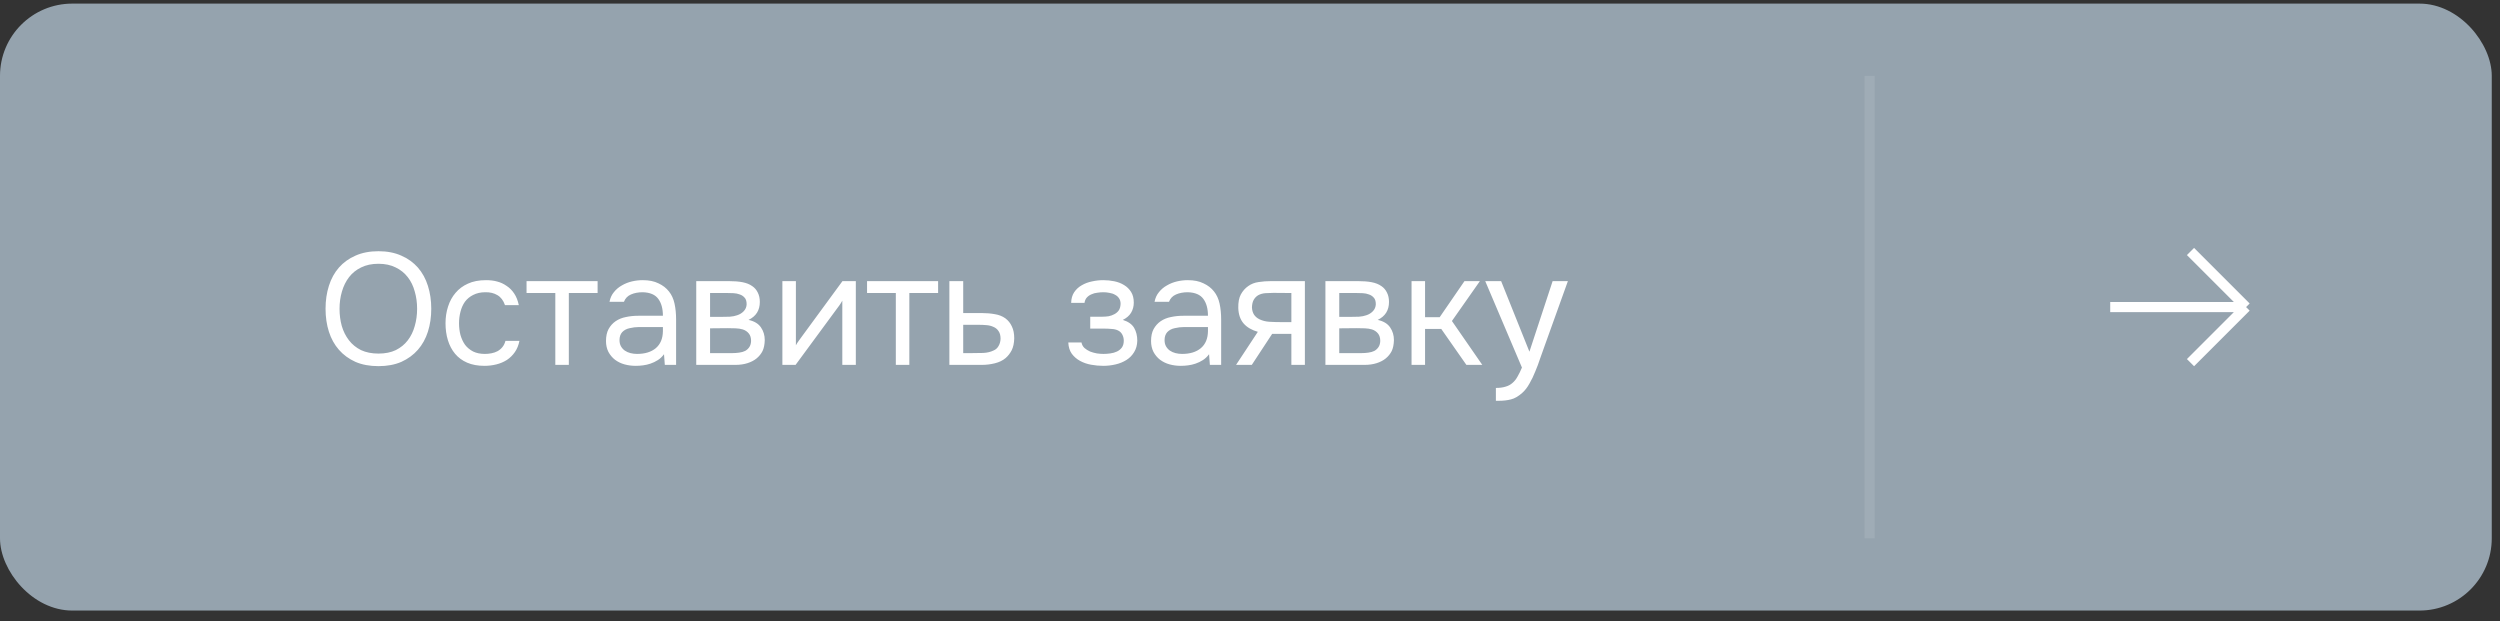
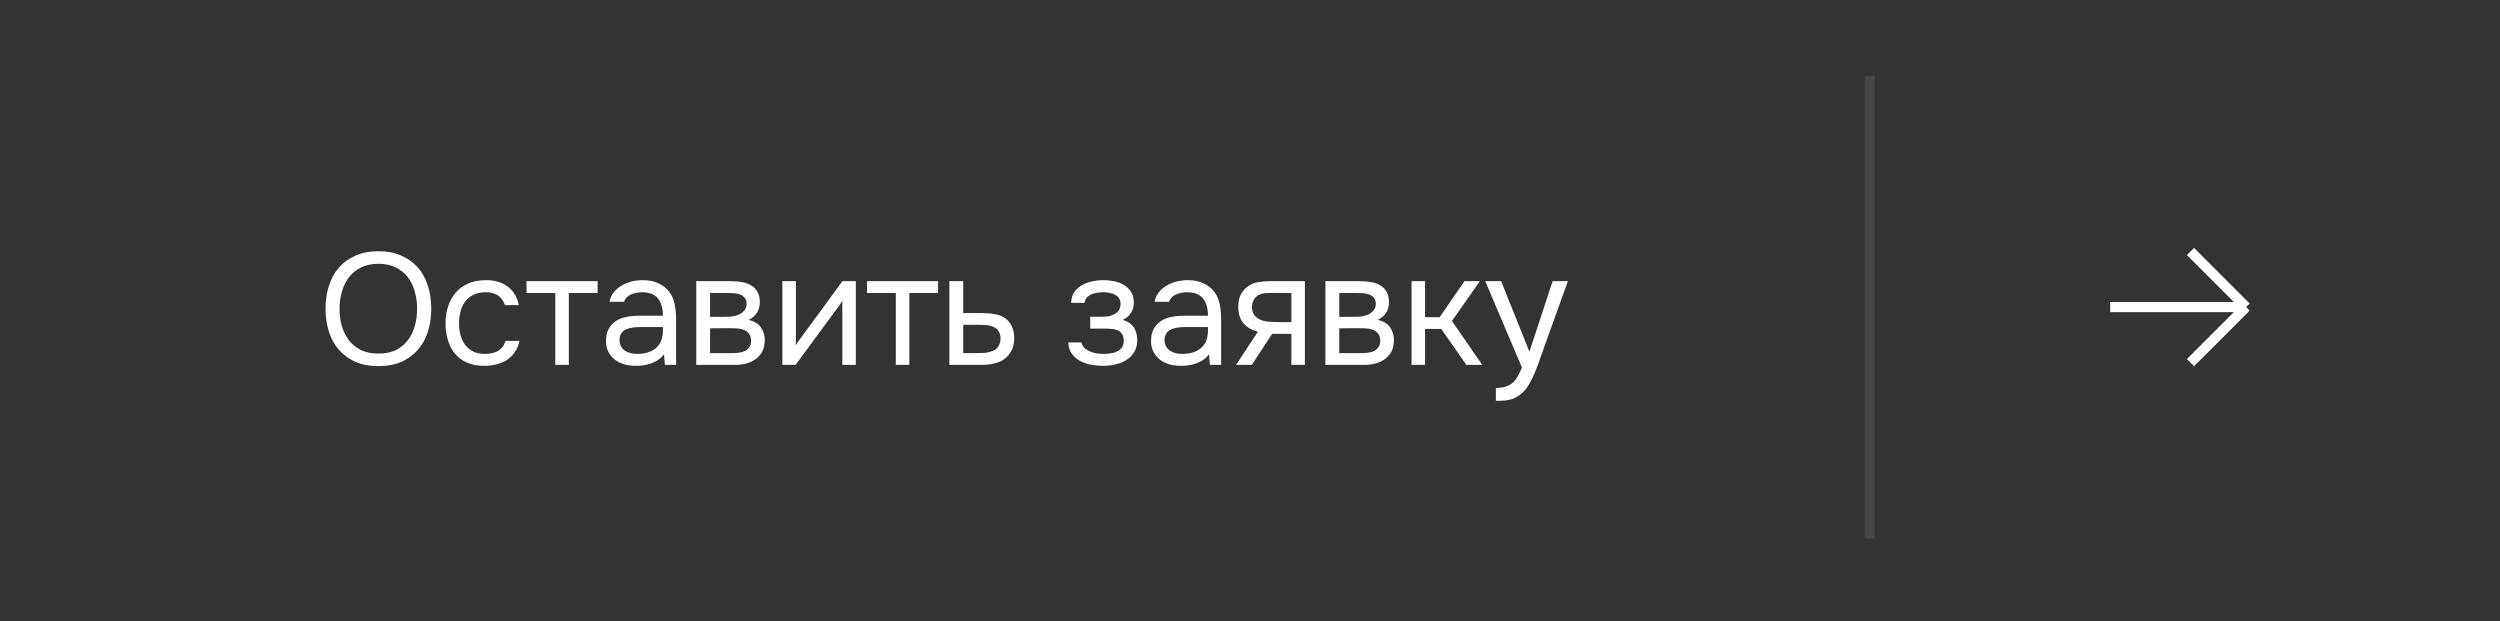
<svg xmlns="http://www.w3.org/2000/svg" width="173" height="43" viewBox="0 0 173 43" fill="none">
  <rect x="0" y="0" width="173" height="43" fill="#333333" stroke="none" />
-   <rect y="0.25" width="172.43" height="42" rx="5" fill="#95A3AE" />
  <line opacity="0.1" x1="129.377" y1="5.25" x2="129.377" y2="37.249" stroke="white" stroke-width="0.7" />
  <path d="M26.191 25.337C25.582 25.337 25.051 25.238 24.596 25.041C24.141 24.835 23.76 24.556 23.452 24.204C23.144 23.852 22.913 23.434 22.759 22.951C22.605 22.466 22.528 21.939 22.528 21.366C22.528 20.794 22.605 20.267 22.759 19.782C22.913 19.291 23.144 18.869 23.452 18.517C23.76 18.166 24.141 17.89 24.596 17.692C25.051 17.487 25.582 17.384 26.191 17.384C26.792 17.384 27.32 17.487 27.775 17.692C28.23 17.89 28.611 18.166 28.919 18.517C29.227 18.869 29.458 19.291 29.612 19.782C29.766 20.267 29.843 20.794 29.843 21.366C29.843 21.939 29.766 22.466 29.612 22.951C29.458 23.434 29.227 23.852 28.919 24.204C28.611 24.556 28.23 24.835 27.775 25.041C27.32 25.238 26.792 25.337 26.191 25.337ZM26.191 18.253C25.729 18.253 25.329 18.338 24.992 18.506C24.655 18.668 24.376 18.892 24.156 19.177C23.936 19.463 23.771 19.797 23.661 20.178C23.551 20.552 23.496 20.948 23.496 21.366C23.496 21.785 23.547 22.18 23.65 22.555C23.76 22.928 23.925 23.259 24.145 23.544C24.365 23.831 24.644 24.058 24.981 24.227C25.326 24.388 25.729 24.468 26.191 24.468C26.653 24.468 27.053 24.388 27.39 24.227C27.727 24.058 28.002 23.834 28.215 23.555C28.435 23.27 28.596 22.939 28.699 22.566C28.809 22.192 28.864 21.792 28.864 21.366C28.864 20.941 28.809 20.541 28.699 20.168C28.596 19.786 28.435 19.456 28.215 19.177C27.995 18.892 27.716 18.668 27.379 18.506C27.042 18.338 26.646 18.253 26.191 18.253ZM33.525 25.316C33.063 25.316 32.663 25.242 32.326 25.096C31.989 24.949 31.71 24.744 31.49 24.48C31.27 24.215 31.105 23.904 30.995 23.544C30.885 23.185 30.83 22.793 30.83 22.367C30.83 21.957 30.889 21.572 31.006 21.212C31.123 20.846 31.296 20.53 31.523 20.267C31.75 19.995 32.036 19.782 32.381 19.628C32.726 19.467 33.144 19.387 33.635 19.387C33.928 19.387 34.189 19.419 34.416 19.485C34.644 19.544 34.856 19.643 35.054 19.782C35.26 19.915 35.435 20.09 35.582 20.311C35.729 20.53 35.835 20.798 35.901 21.113H34.944C34.834 20.791 34.658 20.56 34.416 20.421C34.181 20.281 33.903 20.215 33.58 20.223C33.265 20.223 32.986 20.285 32.744 20.41C32.51 20.527 32.319 20.684 32.172 20.883C32.033 21.081 31.93 21.311 31.864 21.576C31.798 21.832 31.765 22.096 31.765 22.367C31.765 22.654 31.798 22.925 31.864 23.181C31.938 23.438 32.044 23.666 32.183 23.863C32.33 24.054 32.517 24.208 32.744 24.326C32.971 24.436 33.243 24.491 33.558 24.491C33.712 24.491 33.862 24.476 34.009 24.447C34.163 24.417 34.303 24.369 34.427 24.303C34.559 24.23 34.673 24.135 34.768 24.017C34.864 23.9 34.933 23.757 34.977 23.588H35.945C35.886 23.889 35.78 24.149 35.626 24.369C35.48 24.582 35.296 24.762 35.076 24.909C34.856 25.048 34.614 25.151 34.35 25.216C34.086 25.282 33.811 25.316 33.525 25.316ZM41.354 19.453V20.277H39.363V25.25H38.428V20.277H36.437V19.453H41.354ZM45.95 24.512C45.826 24.681 45.683 24.817 45.522 24.919C45.36 25.022 45.191 25.103 45.016 25.162C44.847 25.22 44.675 25.261 44.498 25.282C44.33 25.305 44.161 25.316 43.992 25.316C43.721 25.316 43.465 25.282 43.222 25.216C42.98 25.151 42.761 25.044 42.562 24.898C42.372 24.751 42.218 24.567 42.1 24.348C41.99 24.128 41.935 23.878 41.935 23.599C41.935 23.27 41.994 22.994 42.111 22.774C42.236 22.547 42.401 22.364 42.606 22.224C42.812 22.085 43.047 21.99 43.31 21.939C43.582 21.88 43.868 21.851 44.169 21.851H45.873C45.873 21.359 45.767 20.971 45.554 20.684C45.342 20.391 44.983 20.237 44.477 20.223C44.169 20.223 43.897 20.274 43.663 20.377C43.428 20.479 43.267 20.648 43.178 20.883H42.178C42.229 20.619 42.331 20.395 42.486 20.212C42.639 20.021 42.823 19.867 43.035 19.75C43.248 19.625 43.479 19.533 43.728 19.474C43.978 19.416 44.227 19.387 44.477 19.387C44.909 19.387 45.272 19.46 45.566 19.607C45.866 19.746 46.108 19.933 46.291 20.168C46.475 20.395 46.603 20.674 46.676 21.003C46.75 21.334 46.786 21.704 46.786 22.114V25.25H46.005L45.95 24.512ZM44.85 22.631C44.675 22.631 44.469 22.631 44.234 22.631C44.007 22.631 43.787 22.657 43.575 22.709C43.362 22.753 43.19 22.844 43.057 22.983C42.933 23.123 42.87 23.306 42.87 23.534C42.87 23.702 42.904 23.845 42.969 23.962C43.035 24.08 43.123 24.179 43.233 24.259C43.351 24.34 43.483 24.399 43.63 24.436C43.776 24.472 43.926 24.491 44.081 24.491C44.63 24.491 45.063 24.358 45.379 24.095C45.701 23.823 45.866 23.431 45.873 22.918V22.631H44.85ZM48.18 19.453H50.424C50.798 19.453 51.117 19.478 51.381 19.529C51.652 19.581 51.88 19.672 52.063 19.805C52.224 19.915 52.349 20.061 52.437 20.244C52.532 20.428 52.58 20.644 52.58 20.893C52.58 21.473 52.32 21.887 51.799 22.137C52.195 22.224 52.481 22.397 52.657 22.654C52.833 22.91 52.921 23.203 52.921 23.534C52.914 23.841 52.862 24.095 52.767 24.293C52.672 24.483 52.536 24.652 52.36 24.799C52.191 24.938 51.982 25.048 51.733 25.128C51.484 25.209 51.201 25.25 50.886 25.25H48.18V19.453ZM49.137 20.277V21.927H49.94C50.123 21.927 50.31 21.924 50.501 21.916C50.692 21.902 50.86 21.869 51.007 21.817C51.19 21.759 51.344 21.663 51.469 21.532C51.594 21.399 51.66 21.242 51.667 21.058C51.667 20.846 51.619 20.692 51.524 20.596C51.436 20.494 51.326 20.421 51.194 20.377C51.062 20.325 50.919 20.296 50.765 20.288C50.611 20.281 50.468 20.277 50.336 20.277H49.137ZM49.137 24.436H50.666C50.835 24.436 50.996 24.424 51.15 24.402C51.311 24.381 51.451 24.34 51.568 24.282C51.685 24.215 51.781 24.128 51.854 24.017C51.927 23.907 51.968 23.768 51.975 23.599C51.975 23.38 51.924 23.207 51.821 23.082C51.718 22.951 51.579 22.855 51.403 22.797C51.256 22.753 51.091 22.727 50.908 22.72C50.725 22.712 50.534 22.709 50.336 22.709L49.137 22.72V24.436ZM55.054 25.25H54.141V19.453H55.076V23.896C55.127 23.794 55.197 23.684 55.285 23.567C55.373 23.442 55.442 23.346 55.494 23.28L58.299 19.453H59.223V25.25H58.288V20.805C58.229 20.916 58.163 21.022 58.09 21.125C58.024 21.22 57.961 21.304 57.903 21.378L55.054 25.25ZM64.917 19.453V20.277H62.926V25.25H61.991V20.277H60V19.453H64.917ZM65.697 19.453H66.654V21.663H67.93C68.26 21.663 68.564 21.689 68.843 21.741C69.121 21.785 69.363 21.88 69.569 22.026C69.767 22.173 69.917 22.36 70.02 22.587C70.13 22.808 70.185 23.082 70.185 23.413C70.177 23.742 70.119 24.017 70.009 24.238C69.899 24.45 69.759 24.63 69.591 24.776C69.393 24.945 69.143 25.066 68.843 25.14C68.549 25.213 68.249 25.25 67.941 25.25H65.697V19.453ZM67.204 24.436C67.482 24.436 67.761 24.432 68.04 24.424C68.318 24.41 68.56 24.351 68.766 24.248C68.905 24.19 69.015 24.091 69.096 23.951C69.184 23.805 69.231 23.636 69.239 23.445C69.239 23.218 69.191 23.038 69.096 22.907C69.008 22.774 68.89 22.679 68.744 22.62C68.604 22.555 68.447 22.514 68.271 22.5C68.095 22.485 67.922 22.477 67.754 22.477H66.654V24.436H67.204ZM77.699 22.137C78.073 22.254 78.333 22.437 78.48 22.686C78.626 22.936 78.7 23.233 78.7 23.578C78.692 23.886 78.619 24.149 78.48 24.369C78.348 24.59 78.172 24.769 77.952 24.909C77.732 25.048 77.482 25.151 77.204 25.216C76.925 25.282 76.639 25.316 76.346 25.316C76.067 25.316 75.785 25.29 75.499 25.238C75.22 25.187 74.967 25.099 74.74 24.974C74.512 24.85 74.322 24.685 74.168 24.48C74.021 24.274 73.94 24.014 73.926 23.698H74.839C74.868 23.852 74.938 23.981 75.048 24.084C75.158 24.179 75.286 24.259 75.433 24.326C75.587 24.384 75.744 24.428 75.906 24.457C76.074 24.48 76.225 24.491 76.357 24.491C76.511 24.491 76.668 24.48 76.83 24.457C76.998 24.436 77.152 24.392 77.292 24.326C77.431 24.259 77.545 24.168 77.633 24.05C77.721 23.926 77.765 23.768 77.765 23.578C77.765 23.424 77.732 23.284 77.666 23.16C77.6 23.027 77.497 22.928 77.358 22.863C77.233 22.804 77.09 22.771 76.929 22.764C76.767 22.749 76.617 22.741 76.478 22.741H75.444V21.916H76.291C76.43 21.916 76.573 21.905 76.72 21.884C76.866 21.854 76.998 21.806 77.116 21.741C77.24 21.674 77.339 21.59 77.413 21.488C77.493 21.378 77.537 21.224 77.545 21.026C77.545 20.872 77.508 20.743 77.435 20.64C77.369 20.538 77.277 20.457 77.16 20.398C77.05 20.332 76.921 20.288 76.775 20.267C76.635 20.237 76.496 20.223 76.357 20.223C76.225 20.223 76.085 20.233 75.939 20.256C75.792 20.27 75.656 20.307 75.532 20.366C75.407 20.417 75.301 20.49 75.213 20.585C75.125 20.681 75.07 20.805 75.048 20.959H74.124C74.131 20.666 74.201 20.421 74.333 20.223C74.472 20.017 74.648 19.856 74.861 19.738C75.073 19.614 75.308 19.526 75.565 19.474C75.829 19.416 76.089 19.387 76.346 19.387C76.602 19.387 76.855 19.412 77.105 19.463C77.361 19.515 77.589 19.603 77.787 19.727C77.985 19.845 78.146 20.003 78.271 20.201C78.395 20.398 78.458 20.644 78.458 20.938C78.458 21.201 78.395 21.436 78.271 21.642C78.146 21.847 77.955 22.012 77.699 22.137ZM83.668 24.512C83.543 24.681 83.4 24.817 83.239 24.919C83.078 25.022 82.909 25.103 82.733 25.162C82.564 25.22 82.392 25.261 82.216 25.282C82.047 25.305 81.879 25.316 81.71 25.316C81.439 25.316 81.182 25.282 80.94 25.216C80.698 25.151 80.478 25.044 80.28 24.898C80.089 24.751 79.935 24.567 79.818 24.348C79.708 24.128 79.653 23.878 79.653 23.599C79.653 23.27 79.712 22.994 79.829 22.774C79.954 22.547 80.119 22.364 80.324 22.224C80.529 22.085 80.764 21.99 81.028 21.939C81.299 21.88 81.585 21.851 81.886 21.851H83.591C83.591 21.359 83.485 20.971 83.272 20.684C83.059 20.391 82.7 20.237 82.194 20.223C81.886 20.223 81.615 20.274 81.38 20.377C81.145 20.479 80.984 20.648 80.896 20.883H79.895C79.946 20.619 80.049 20.395 80.203 20.212C80.357 20.021 80.54 19.867 80.753 19.75C80.966 19.625 81.197 19.533 81.446 19.474C81.695 19.416 81.945 19.387 82.194 19.387C82.627 19.387 82.99 19.46 83.283 19.607C83.584 19.746 83.826 19.933 84.009 20.168C84.192 20.395 84.321 20.674 84.394 21.003C84.467 21.334 84.504 21.704 84.504 22.114V25.25H83.723L83.668 24.512ZM82.568 22.631C82.392 22.631 82.187 22.631 81.952 22.631C81.725 22.631 81.505 22.657 81.292 22.709C81.079 22.753 80.907 22.844 80.775 22.983C80.65 23.123 80.588 23.306 80.588 23.534C80.588 23.702 80.621 23.845 80.687 23.962C80.753 24.08 80.841 24.179 80.951 24.259C81.068 24.34 81.2 24.399 81.347 24.436C81.494 24.472 81.644 24.491 81.798 24.491C82.348 24.491 82.781 24.358 83.096 24.095C83.419 23.823 83.584 23.431 83.591 22.918V22.631H82.568ZM90.298 25.25H89.363V23.105H88.032L86.624 25.25H85.535L87.042 22.962C86.624 22.844 86.297 22.654 86.063 22.39C85.828 22.118 85.703 21.759 85.689 21.311C85.681 20.923 85.74 20.611 85.865 20.377C85.997 20.134 86.169 19.94 86.382 19.794C86.587 19.647 86.825 19.555 87.097 19.518C87.368 19.474 87.658 19.453 87.966 19.453H90.298V25.25ZM89.363 20.277L88.12 20.267C87.936 20.267 87.749 20.274 87.559 20.288C87.375 20.303 87.21 20.351 87.064 20.431C86.939 20.505 86.836 20.611 86.756 20.75C86.682 20.883 86.642 21.055 86.635 21.267C86.642 21.465 86.69 21.634 86.778 21.773C86.866 21.905 86.99 22.012 87.152 22.093C87.364 22.195 87.599 22.254 87.856 22.268C88.12 22.283 88.391 22.291 88.67 22.291H89.363V20.277ZM91.719 19.453H93.963C94.337 19.453 94.656 19.478 94.92 19.529C95.191 19.581 95.418 19.672 95.602 19.805C95.763 19.915 95.888 20.061 95.976 20.244C96.071 20.428 96.119 20.644 96.119 20.893C96.119 21.473 95.858 21.887 95.338 22.137C95.734 22.224 96.02 22.397 96.196 22.654C96.372 22.91 96.46 23.203 96.46 23.534C96.452 23.841 96.401 24.095 96.306 24.293C96.21 24.483 96.075 24.652 95.899 24.799C95.73 24.938 95.521 25.048 95.272 25.128C95.022 25.209 94.74 25.25 94.425 25.25H91.719V19.453ZM92.676 20.277V21.927H93.479C93.662 21.927 93.849 21.924 94.04 21.916C94.23 21.902 94.399 21.869 94.546 21.817C94.729 21.759 94.883 21.663 95.008 21.532C95.132 21.399 95.198 21.242 95.206 21.058C95.206 20.846 95.158 20.692 95.063 20.596C94.975 20.494 94.865 20.421 94.733 20.377C94.601 20.325 94.458 20.296 94.304 20.288C94.15 20.281 94.007 20.277 93.875 20.277H92.676ZM92.676 24.436H94.205C94.373 24.436 94.535 24.424 94.689 24.402C94.85 24.381 94.989 24.34 95.107 24.282C95.224 24.215 95.319 24.128 95.393 24.017C95.466 23.907 95.506 23.768 95.514 23.599C95.514 23.38 95.462 23.207 95.36 23.082C95.257 22.951 95.118 22.855 94.942 22.797C94.795 22.753 94.63 22.727 94.447 22.72C94.263 22.712 94.073 22.709 93.875 22.709L92.676 22.72V24.436ZM97.679 25.25V19.453H98.614V21.95H99.626L101.342 19.453H102.409L100.473 22.213L102.574 25.25H101.474L99.736 22.764H98.614V25.25H97.679ZM107.442 19.453H108.498L106.859 24.017C106.771 24.252 106.676 24.52 106.573 24.82C106.478 25.114 106.368 25.407 106.243 25.701C106.126 26.001 105.99 26.284 105.836 26.547C105.69 26.811 105.525 27.024 105.341 27.186C105.07 27.427 104.81 27.578 104.56 27.637C104.311 27.703 104.029 27.735 103.713 27.735H103.515V26.845C103.779 26.845 104.003 26.815 104.186 26.756C104.37 26.705 104.527 26.621 104.659 26.503C104.799 26.386 104.916 26.239 105.011 26.064C105.114 25.887 105.217 25.678 105.319 25.436L102.778 19.453H103.878L105.836 24.337L107.442 19.453Z" fill="white" />
  <path d="M146.027 21.249H155.428M155.428 21.249L151.582 25.095M155.428 21.249L151.582 17.403" stroke="white" stroke-width="0.7" />
</svg>